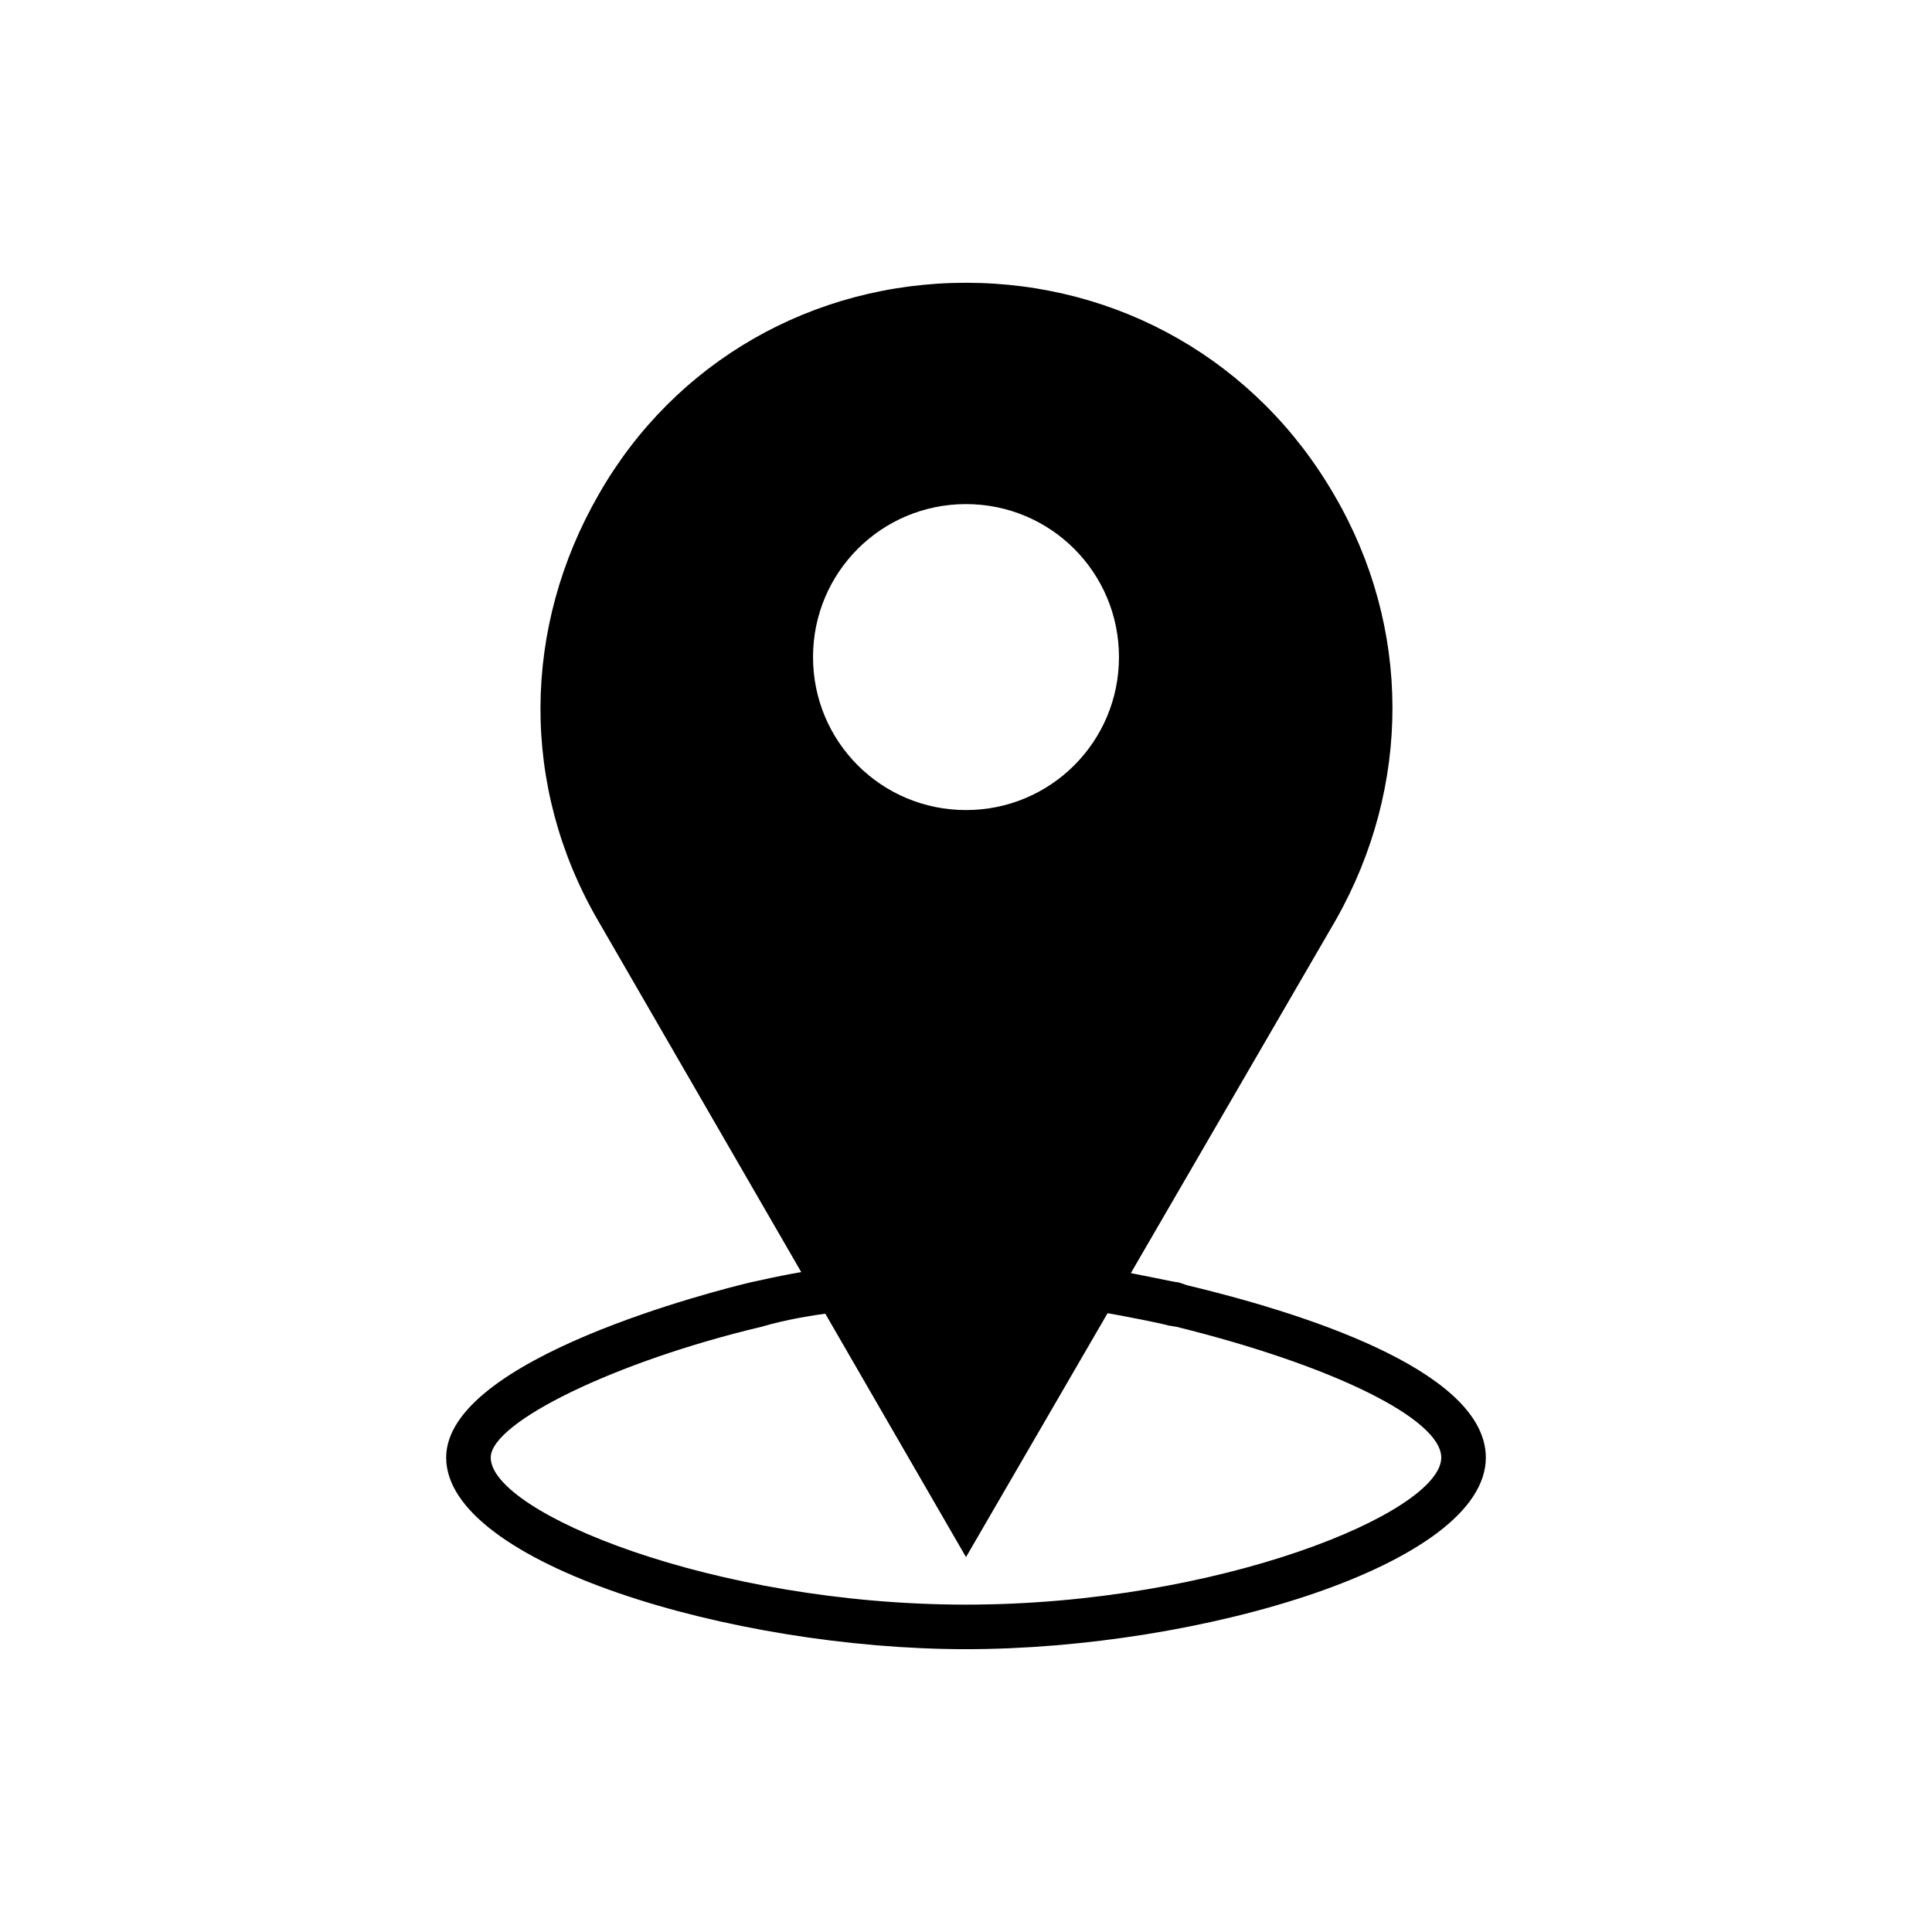
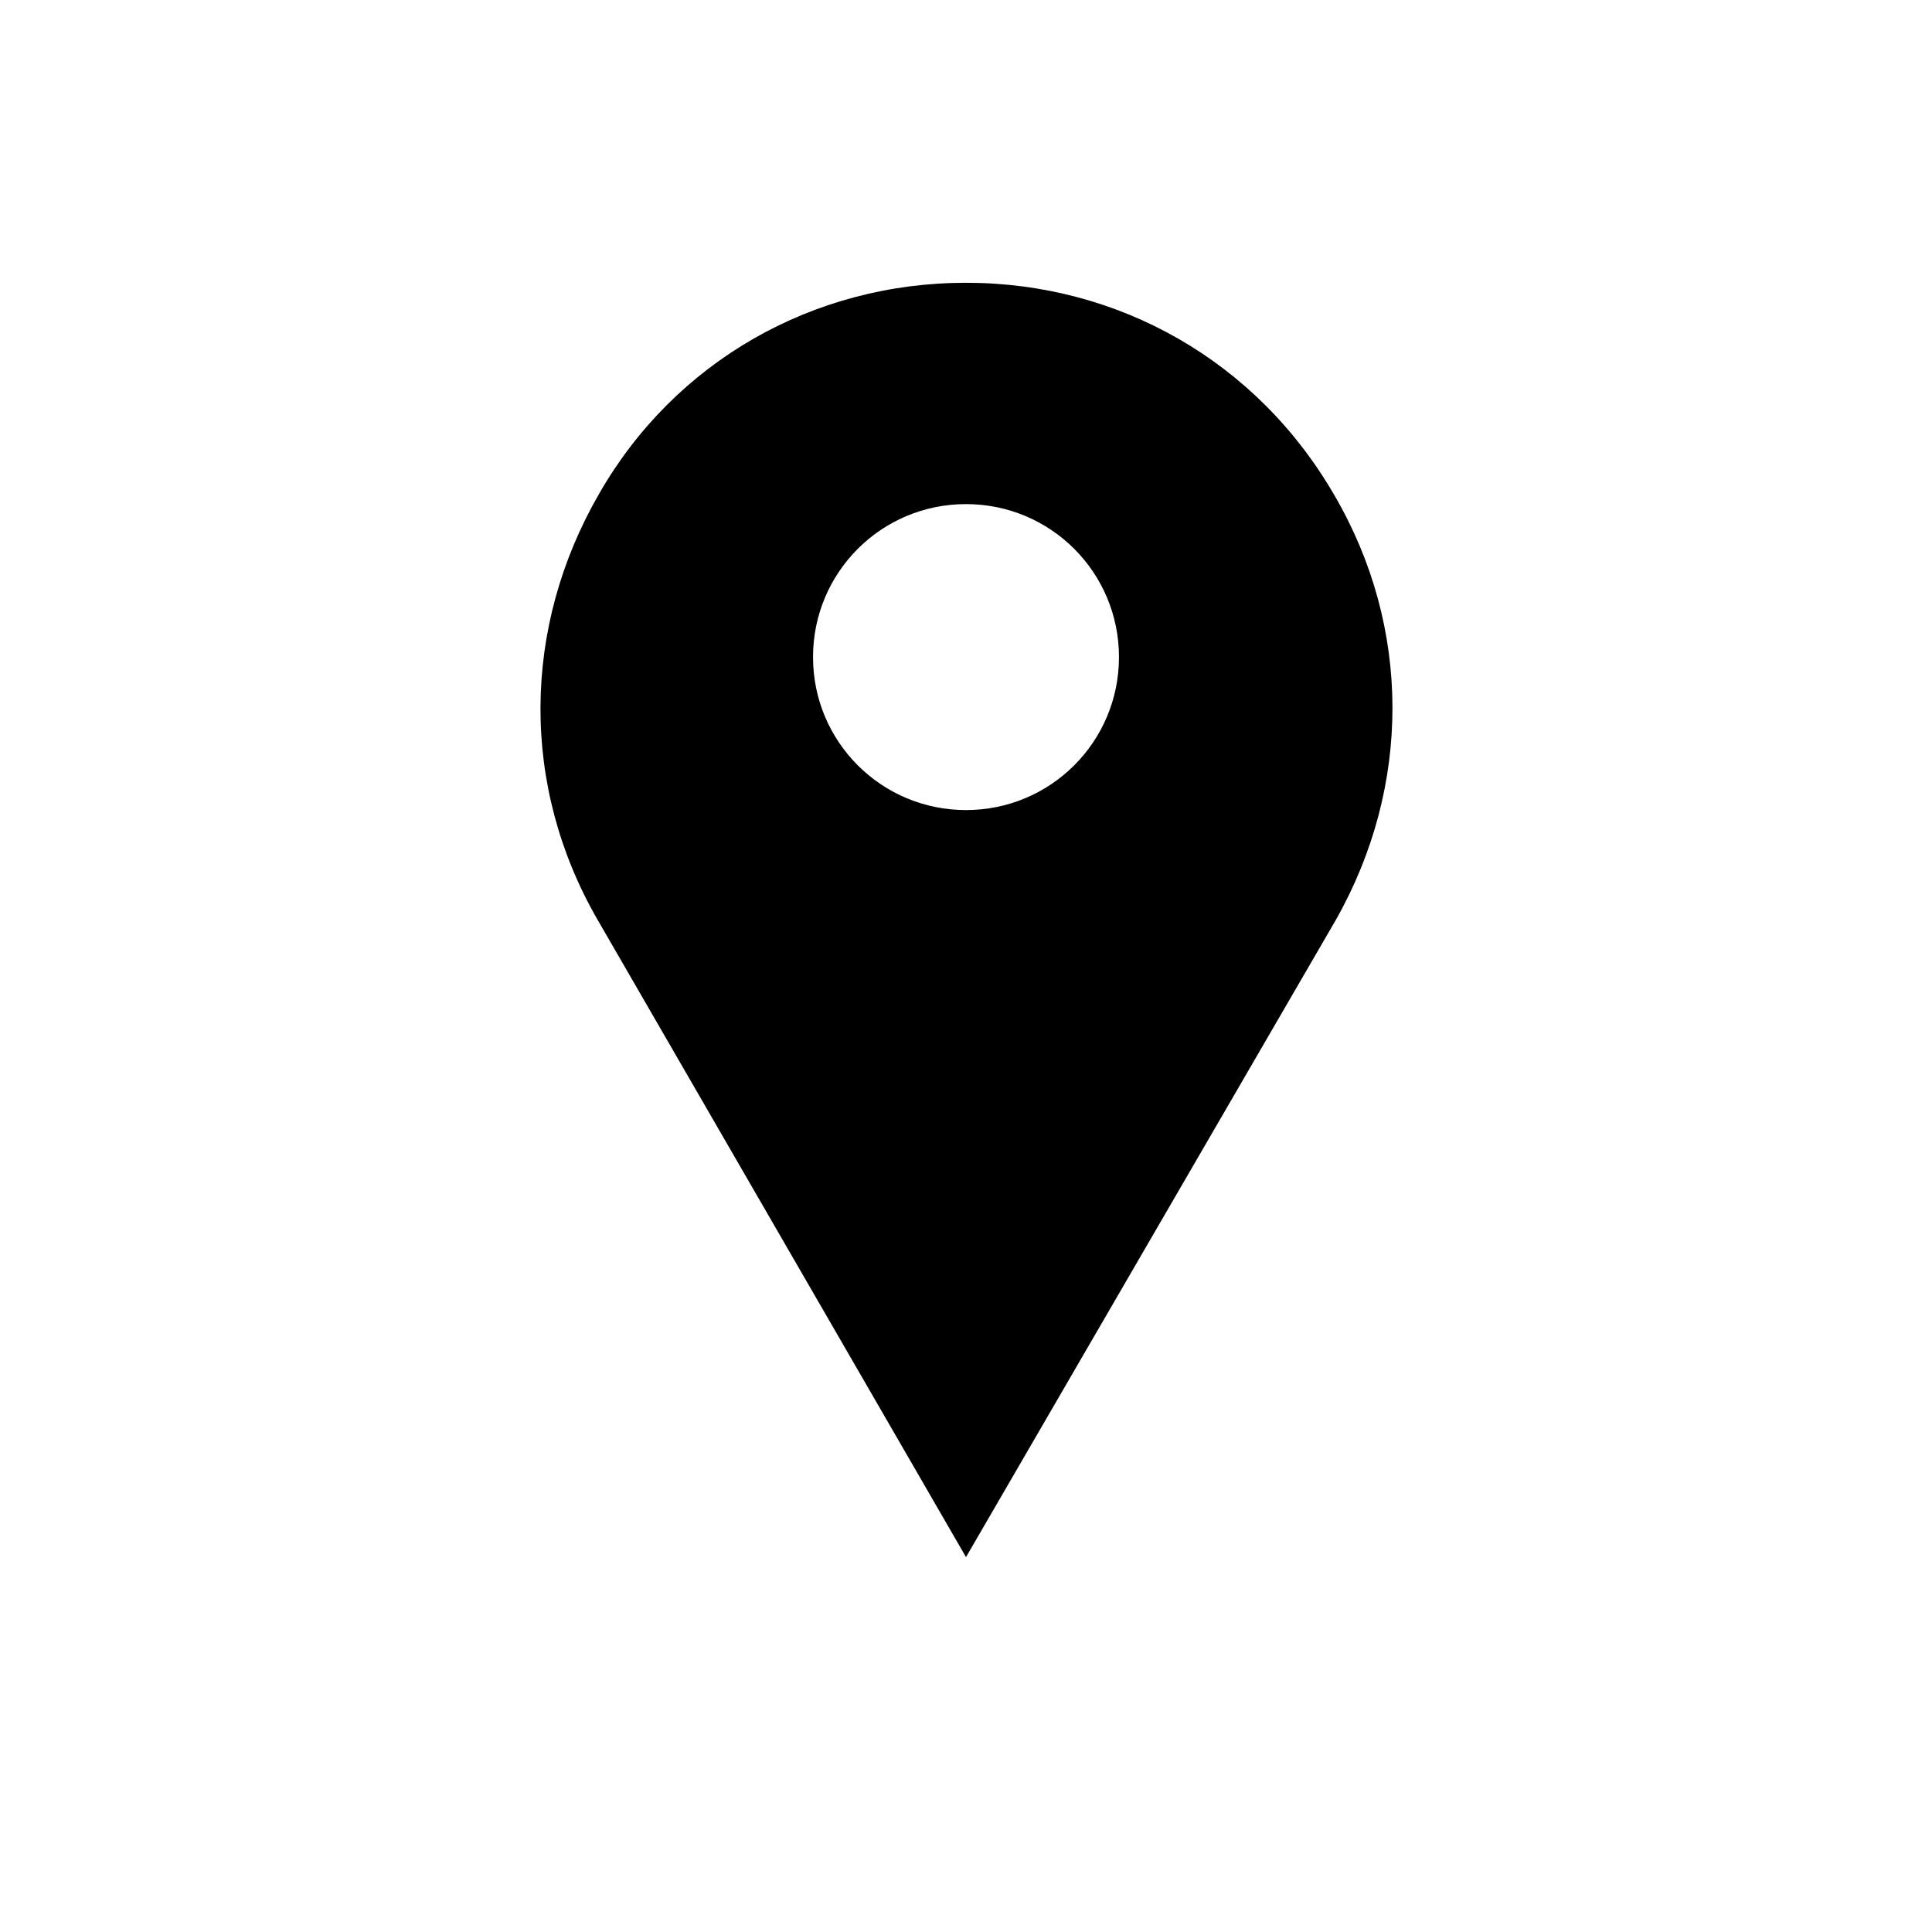
<svg xmlns="http://www.w3.org/2000/svg" fill="#000000" width="800px" height="800px" version="1.1" viewBox="144 144 512 512">
  <g>
-     <path d="m400 581.05c-62.188 0-137.76-22.828-137.76-50.773 0-26.371 72.422-44.477 80.688-46.445 7.086-1.574 14.562-3.148 22.043-3.938 35.426-2.754 61.008-1.18 70.062 0 10.234 1.574 20.074 3.938 21.254 3.938l2.363 0.789c36.207 8.656 79.109 24.008 79.109 45.656 0 28.34-75.57 50.773-137.76 50.773zm2.754-90.922c-10.234 0-22.434 0.395-36.605 1.574-6.691 0.789-13.777 1.969-20.469 3.938-38.176 9.051-71.633 25.191-71.633 34.637 0 14.562 59.039 38.965 125.95 38.965s125.95-24.402 125.95-38.965c0-10.234-28.734-24.402-70.062-34.637l-2.363-0.395c-1.18-0.395-10.629-2.363-20.074-3.938-4.328-0.391-14.957-1.18-30.699-1.18z" />
    <path d="m400 224.85c-81.867 0-133.43 88.953-92.496 160.2l92.496 159.8 92.496-160.2c40.934-71.242-10.629-159.8-92.496-159.8zm0 139.73c-25.586 0-46.445-20.859-46.445-46.445 0-25.582 20.859-46.445 46.445-46.445s46.445 20.859 46.445 46.445c0 25.586-20.863 46.445-46.445 46.445z" />
    <path d="m400 556.65-97.613-168.86c-20.469-35.426-20.074-77.539 0.395-112.96 20.07-35.027 56.676-55.891 97.219-55.891 40.539 0 77.145 20.859 97.613 56.285 20.469 35.031 20.469 77.145 0.395 112.57zm0-325.9c-36.211 0-68.879 18.895-86.984 50.383-18.5 31.488-18.5 69.273-0.395 101.16l87.379 150.75 87.379-151.54c18.105-31.488 18.105-69.273-0.395-100.76-18.105-31.488-50.773-49.988-86.984-49.988zm0 139.73c-28.734 0-52.348-23.617-52.348-52.348 0-28.734 23.617-52.348 52.348-52.348 28.734 0 52.348 23.617 52.348 52.348 0 28.734-23.617 52.348-52.348 52.348zm0-92.887c-22.434 0-40.539 18.105-40.539 40.539-0.004 22.438 18.102 40.543 40.539 40.543 22.434 0 40.539-18.105 40.539-40.539 0-22.438-18.105-40.543-40.539-40.543z" />
  </g>
</svg>